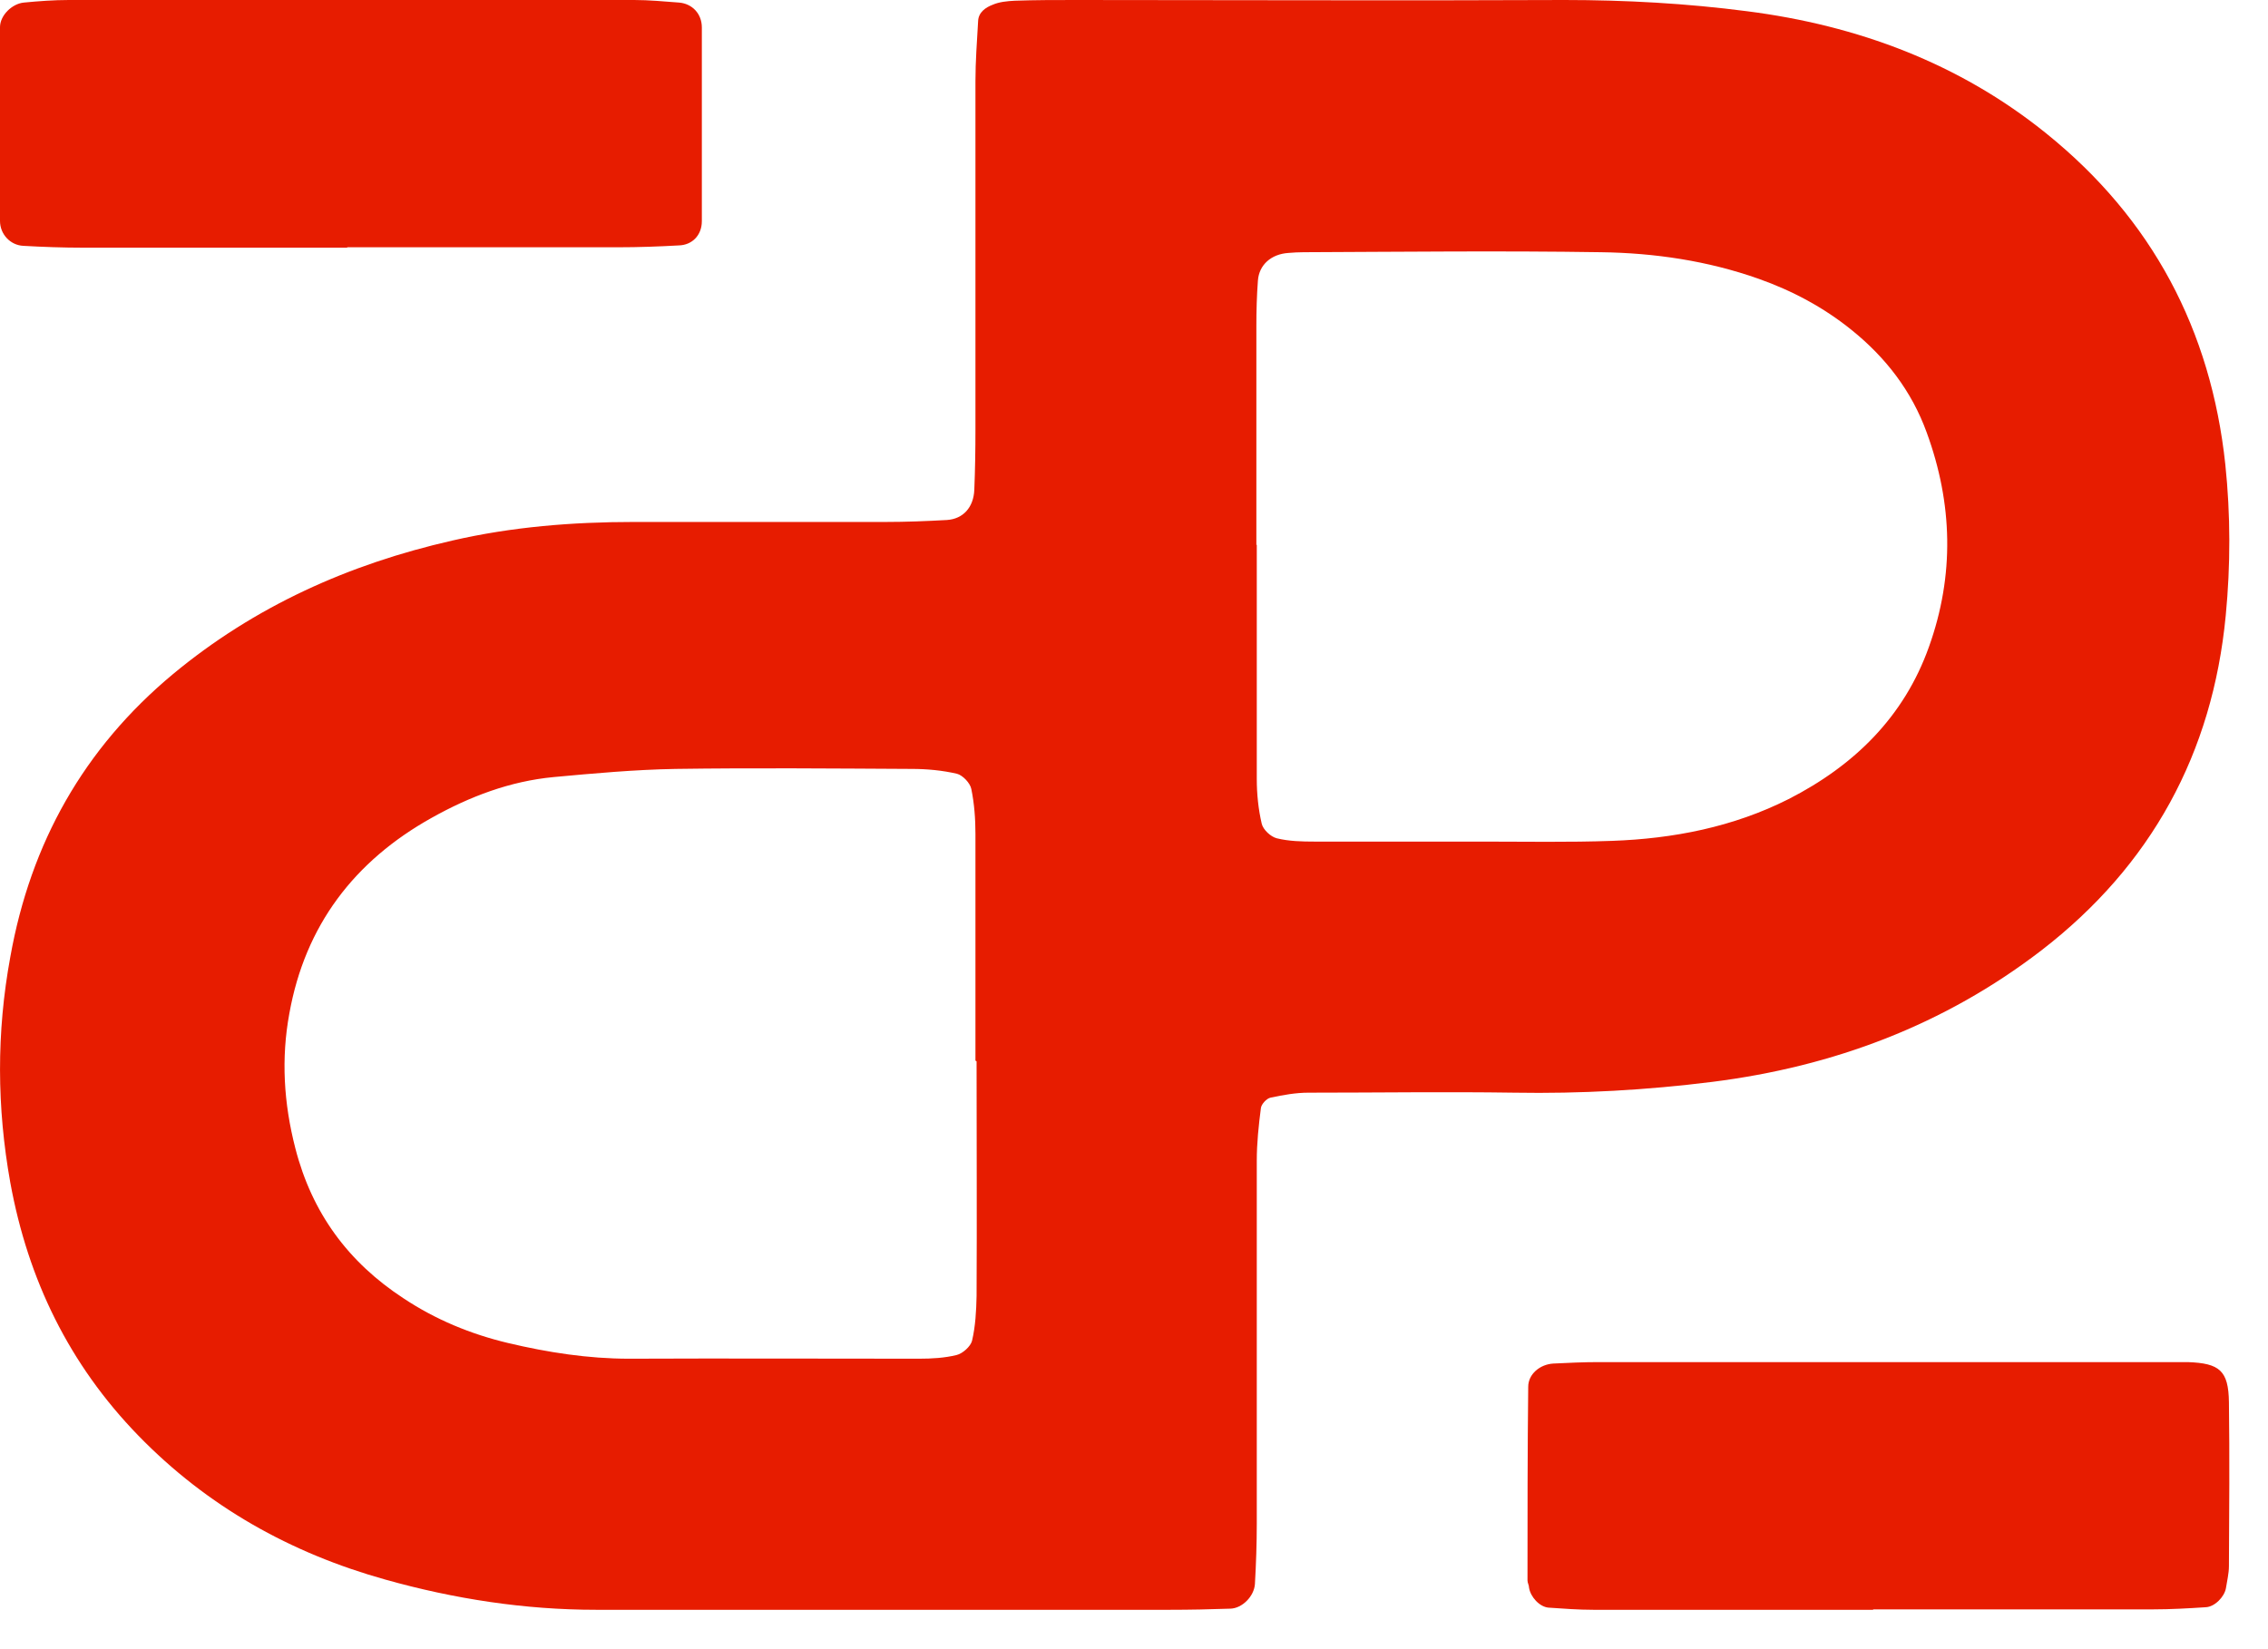
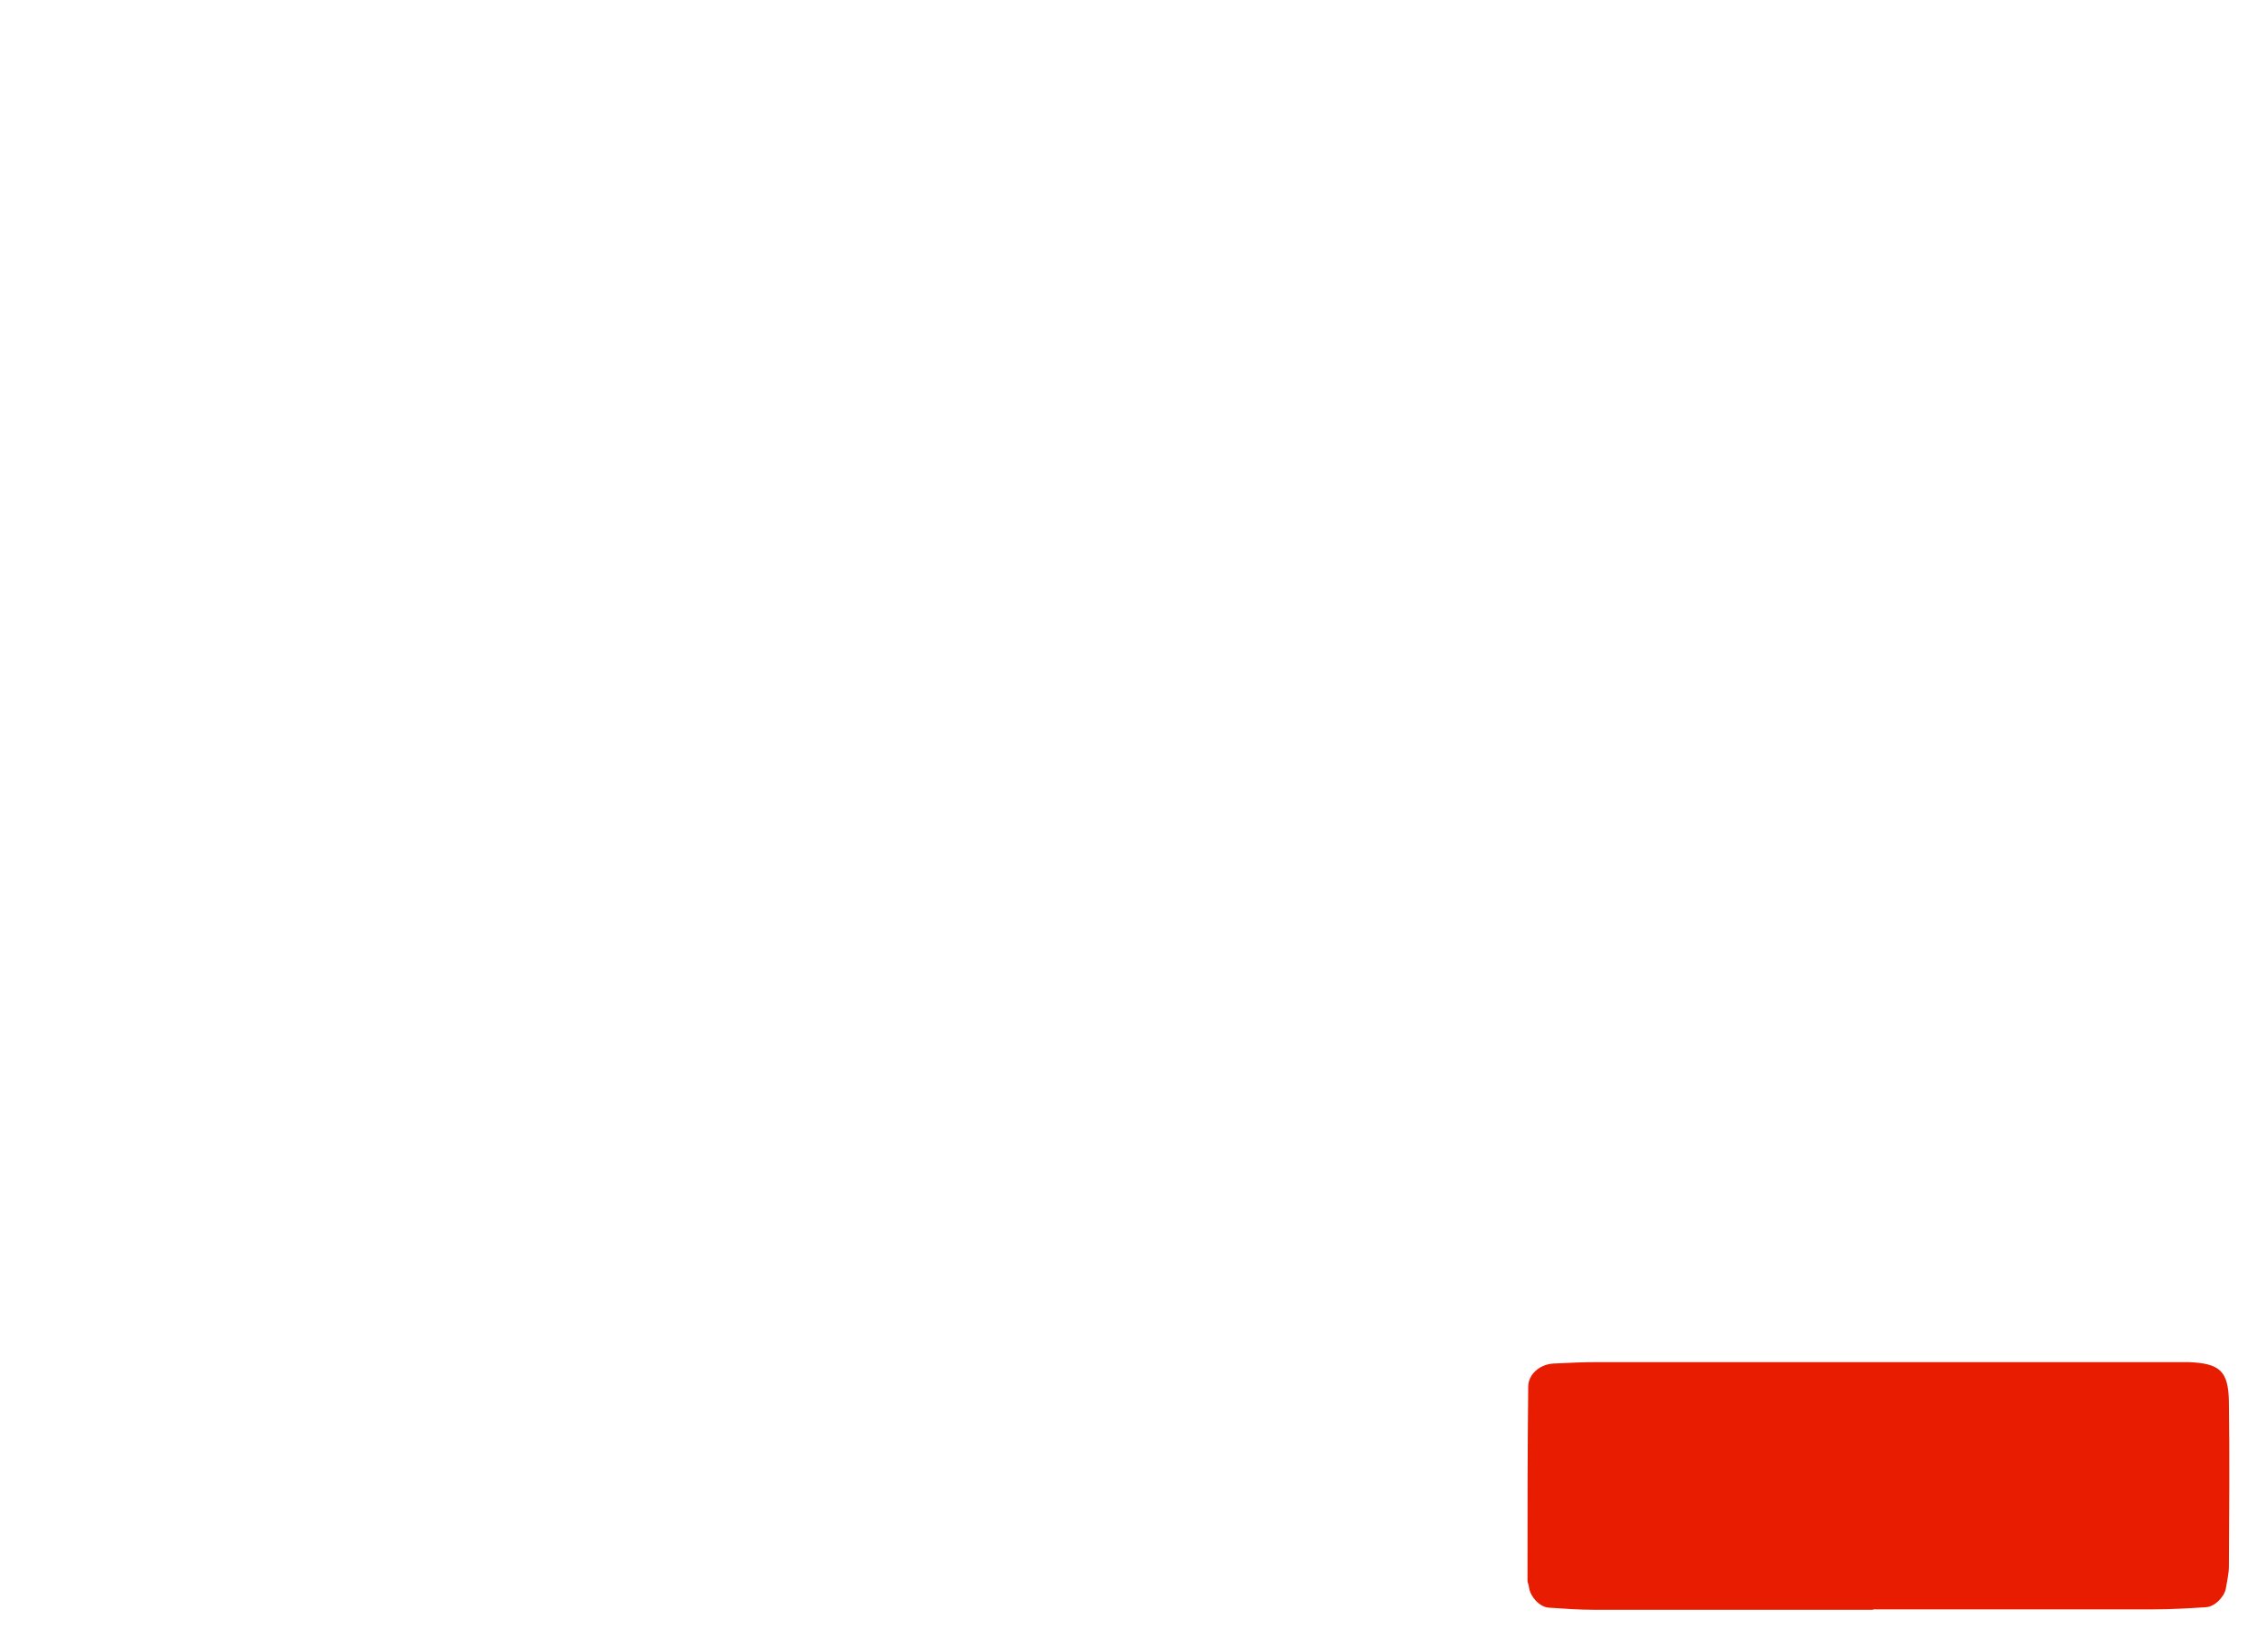
<svg xmlns="http://www.w3.org/2000/svg" width="22" height="16" viewBox="0 0 22 16" fill="none">
-   <path d="M8.6 15.618C7.661 15.618 6.723 15.618 5.784 15.618C5.09 15.618 4.407 15.513 3.738 15.325C2.818 15.068 2.01 14.615 1.342 13.928C0.67 13.236 0.272 12.415 0.1 11.474C-0.031 10.743 -0.035 10.019 0.1 9.284C0.297 8.18 0.812 7.261 1.678 6.54C2.471 5.882 3.384 5.473 4.385 5.245C4.966 5.111 5.554 5.064 6.149 5.064C6.964 5.064 7.778 5.064 8.593 5.064C8.79 5.064 8.987 5.056 9.185 5.045C9.342 5.035 9.444 4.923 9.451 4.752C9.459 4.557 9.462 4.362 9.462 4.166C9.462 3.04 9.462 1.915 9.462 0.789C9.462 0.594 9.477 0.398 9.488 0.203C9.492 0.119 9.561 0.072 9.627 0.047C9.692 0.018 9.769 0.011 9.842 0.007C10.039 2.41213e-07 10.237 0 10.434 0C12.016 0 13.594 0.007 15.175 0C15.771 0 16.363 0.033 16.947 0.109C18.017 0.246 19.004 0.612 19.851 1.296C20.878 2.125 21.447 3.203 21.586 4.506C21.637 4.995 21.637 5.484 21.59 5.972C21.462 7.308 20.87 8.397 19.8 9.222C18.857 9.946 17.784 10.348 16.611 10.496C15.975 10.576 15.332 10.612 14.69 10.601C14.025 10.591 13.356 10.601 12.691 10.601C12.571 10.601 12.447 10.623 12.326 10.649C12.286 10.656 12.235 10.714 12.231 10.75C12.209 10.92 12.191 11.09 12.191 11.26C12.191 12.433 12.191 13.609 12.191 14.782C12.191 14.977 12.184 15.173 12.173 15.368C12.165 15.488 12.049 15.604 11.935 15.607C11.738 15.614 11.541 15.618 11.344 15.618C10.43 15.618 9.517 15.618 8.604 15.618H8.6ZM9.462 10.29C9.462 9.555 9.462 8.821 9.462 8.089C9.462 7.945 9.451 7.796 9.422 7.655C9.411 7.597 9.338 7.521 9.283 7.507C9.141 7.474 8.991 7.46 8.845 7.46C8.082 7.456 7.314 7.449 6.551 7.46C6.157 7.467 5.762 7.503 5.371 7.539C4.947 7.579 4.556 7.728 4.188 7.934C3.435 8.354 2.96 8.98 2.807 9.831C2.726 10.268 2.752 10.703 2.865 11.141C3.026 11.767 3.377 12.245 3.914 12.596C4.224 12.802 4.564 12.943 4.929 13.03C5.313 13.121 5.704 13.182 6.102 13.182C7.04 13.178 7.979 13.182 8.914 13.182C9.039 13.182 9.163 13.175 9.28 13.146C9.338 13.132 9.415 13.063 9.429 13.008C9.462 12.867 9.47 12.719 9.473 12.574C9.477 11.814 9.473 11.057 9.473 10.297L9.462 10.29ZM12.191 5.284C12.191 6.041 12.191 6.801 12.191 7.558C12.191 7.702 12.206 7.851 12.239 7.992C12.253 8.05 12.326 8.118 12.385 8.133C12.502 8.162 12.629 8.165 12.75 8.165C13.294 8.165 13.835 8.165 14.379 8.165C14.799 8.165 15.219 8.173 15.636 8.158C16.231 8.137 16.812 8.024 17.349 7.753C17.988 7.427 18.47 6.953 18.711 6.276C18.96 5.581 18.942 4.886 18.689 4.195C18.543 3.793 18.291 3.467 17.959 3.2C17.689 2.982 17.385 2.82 17.057 2.704C16.564 2.53 16.048 2.454 15.53 2.447C14.569 2.432 13.605 2.443 12.644 2.447C12.597 2.447 12.545 2.45 12.498 2.454C12.33 2.465 12.213 2.57 12.202 2.722C12.191 2.867 12.187 3.015 12.187 3.16C12.187 3.869 12.187 4.579 12.187 5.288L12.191 5.284Z" fill="#E71C00" />
-   <path d="M3.368 2.403C2.516 2.403 1.66 2.403 0.808 2.403C0.614 2.403 0.419 2.396 0.224 2.385C0.101 2.378 0 2.274 0 2.143C0 1.515 0 0.891 0 0.264C0 0.15 0.116 0.036 0.231 0.025C0.375 0.011 0.523 0 0.668 0C2.494 0 4.324 0 6.151 0C6.295 0 6.443 0.014 6.588 0.025C6.714 0.036 6.808 0.132 6.808 0.267C6.808 0.895 6.808 1.519 6.808 2.146C6.808 2.282 6.714 2.378 6.584 2.381C6.389 2.392 6.194 2.399 5.999 2.399C5.122 2.399 4.245 2.399 3.368 2.399V2.403Z" fill="#E71C00" />
  <path d="M18.168 15.618C17.265 15.618 16.361 15.618 15.457 15.618C15.312 15.618 15.164 15.607 15.02 15.597C14.933 15.589 14.846 15.493 14.832 15.404C14.832 15.379 14.817 15.358 14.817 15.333C14.817 14.705 14.817 14.082 14.824 13.454C14.824 13.333 14.936 13.237 15.067 13.229C15.211 13.222 15.359 13.215 15.504 13.215C17.312 13.215 19.119 13.215 20.93 13.215C21.028 13.215 21.126 13.215 21.223 13.215C21.53 13.226 21.617 13.297 21.621 13.604C21.628 14.135 21.624 14.663 21.621 15.194C21.621 15.265 21.603 15.336 21.592 15.408C21.577 15.493 21.483 15.589 21.397 15.593C21.227 15.604 21.057 15.614 20.883 15.614C19.98 15.614 19.076 15.614 18.172 15.614L18.168 15.618Z" fill="#E71C00" />
</svg>